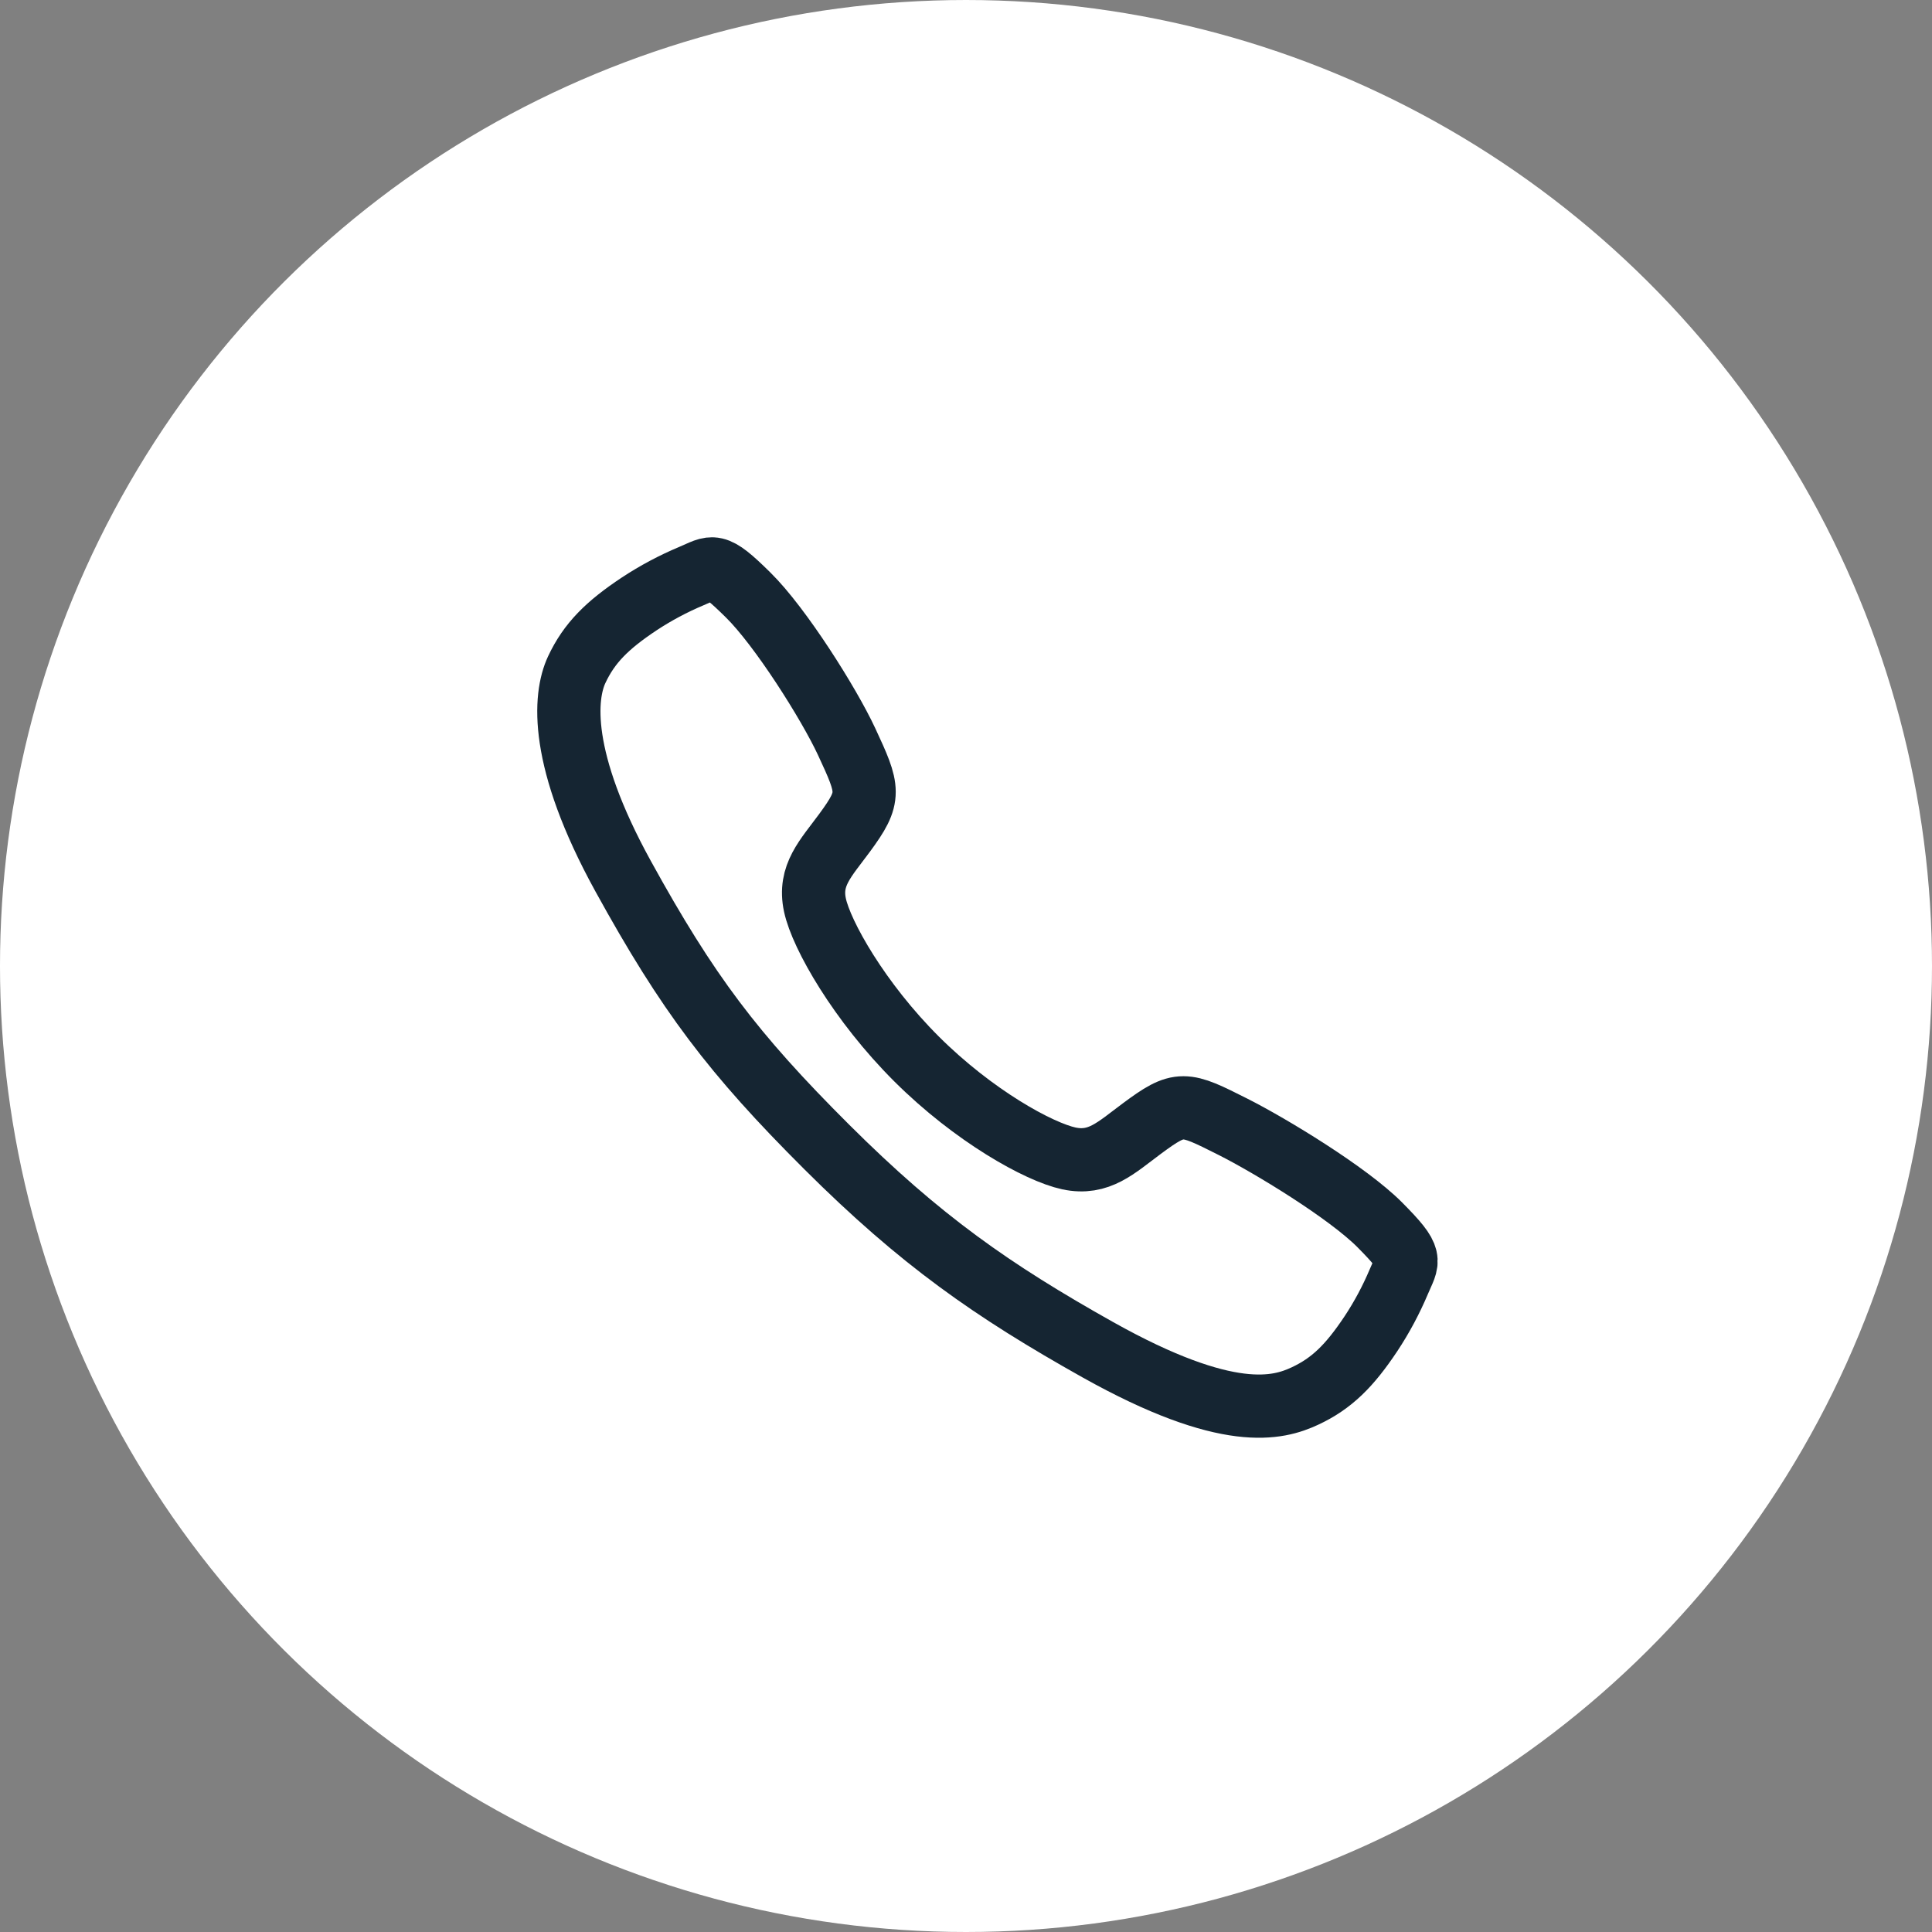
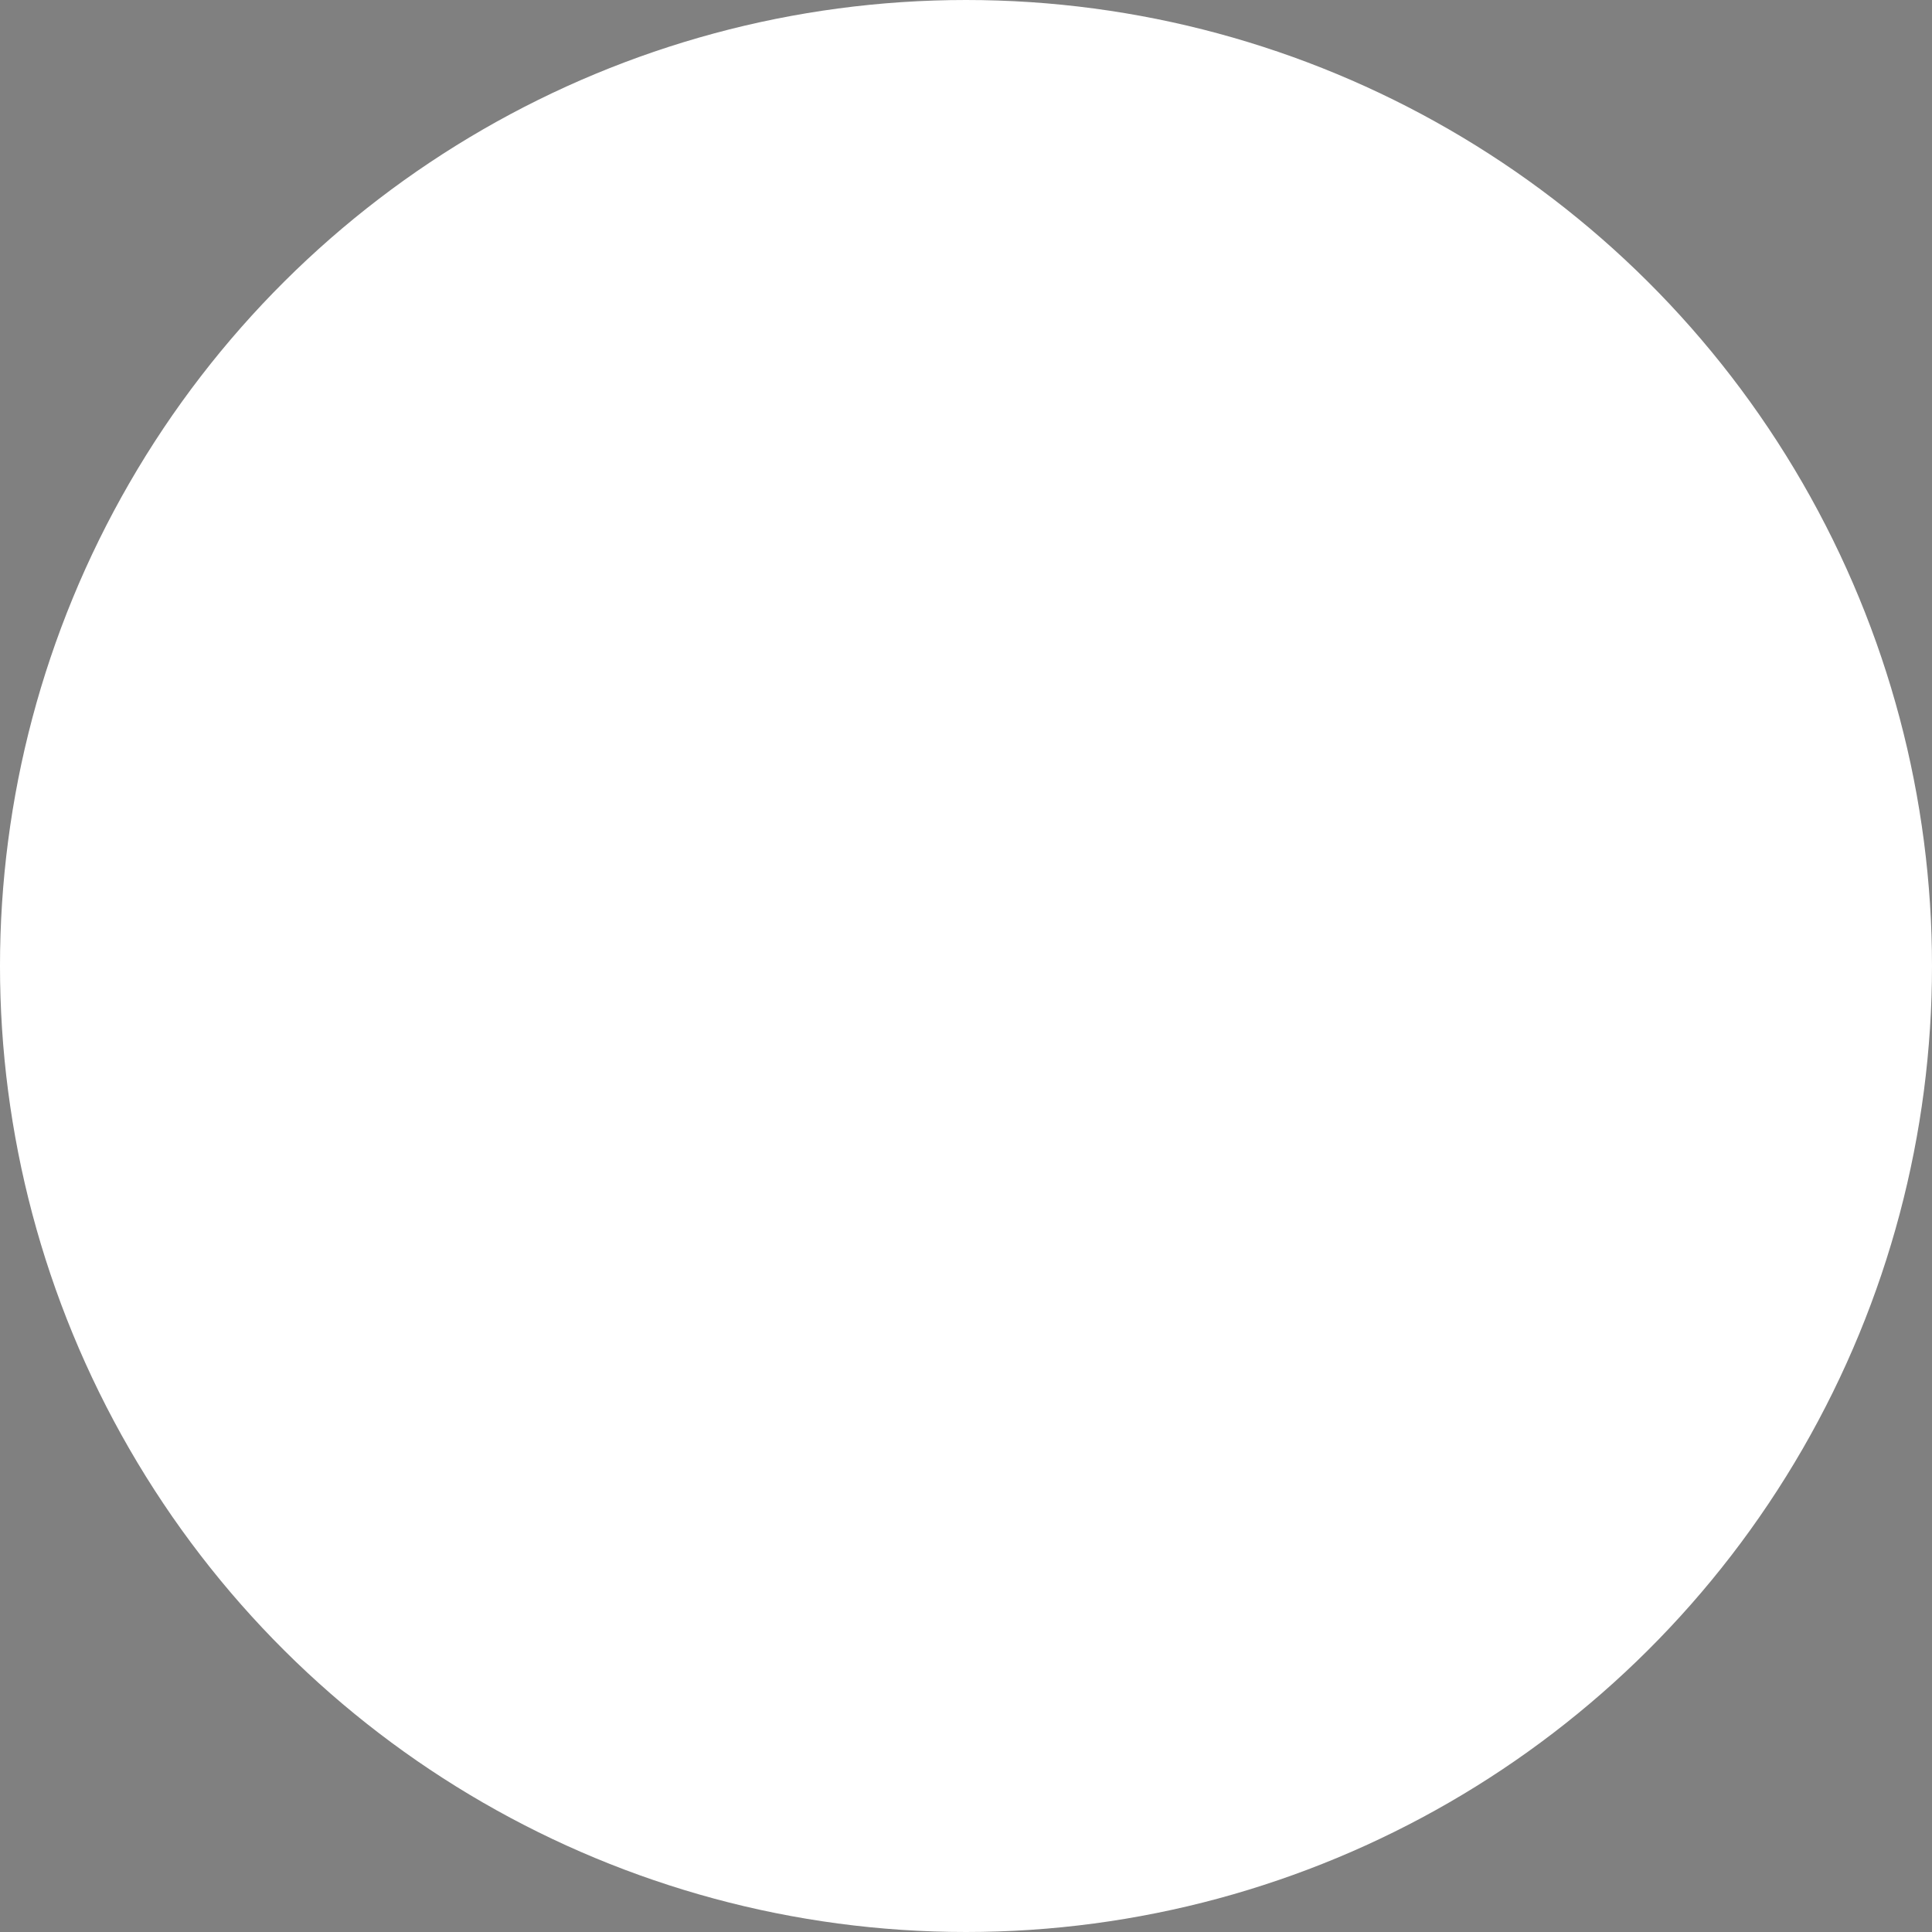
<svg xmlns="http://www.w3.org/2000/svg" width="55" height="55" viewBox="0 0 55 55" fill="none">
  <rect x="0" y="0" width="55" height="55" fill="#808080" stroke="none" />
  <circle cx="27.5" cy="27.5" r="27.5" transform="rotate(-90 27.5 27.5)" fill="white" />
-   <path d="M39.283 34.872C38.373 33.955 36.17 32.617 35.101 32.078C33.709 31.377 33.594 31.32 32.5 32.133C31.77 32.675 31.285 33.16 30.43 32.978C29.576 32.795 27.72 31.768 26.094 30.148C24.469 28.528 23.382 26.618 23.2 25.766C23.017 24.915 23.509 24.436 24.047 23.704C24.804 22.673 24.747 22.501 24.099 21.108C23.595 20.026 22.218 17.843 21.298 16.938C20.314 15.966 20.314 16.137 19.68 16.401C19.163 16.618 18.668 16.882 18.2 17.19C17.283 17.799 16.774 18.305 16.418 19.065C16.063 19.825 15.903 21.608 17.74 24.945C19.578 28.283 20.867 29.99 23.535 32.651C26.203 35.311 28.254 36.742 31.253 38.424C34.964 40.502 36.387 40.097 37.149 39.742C37.912 39.386 38.42 38.882 39.03 37.965C39.339 37.498 39.603 37.003 39.821 36.487C40.085 35.855 40.257 35.855 39.283 34.872Z" stroke="#152532" stroke-width="1.8" stroke-miterlimit="10" />
</svg>